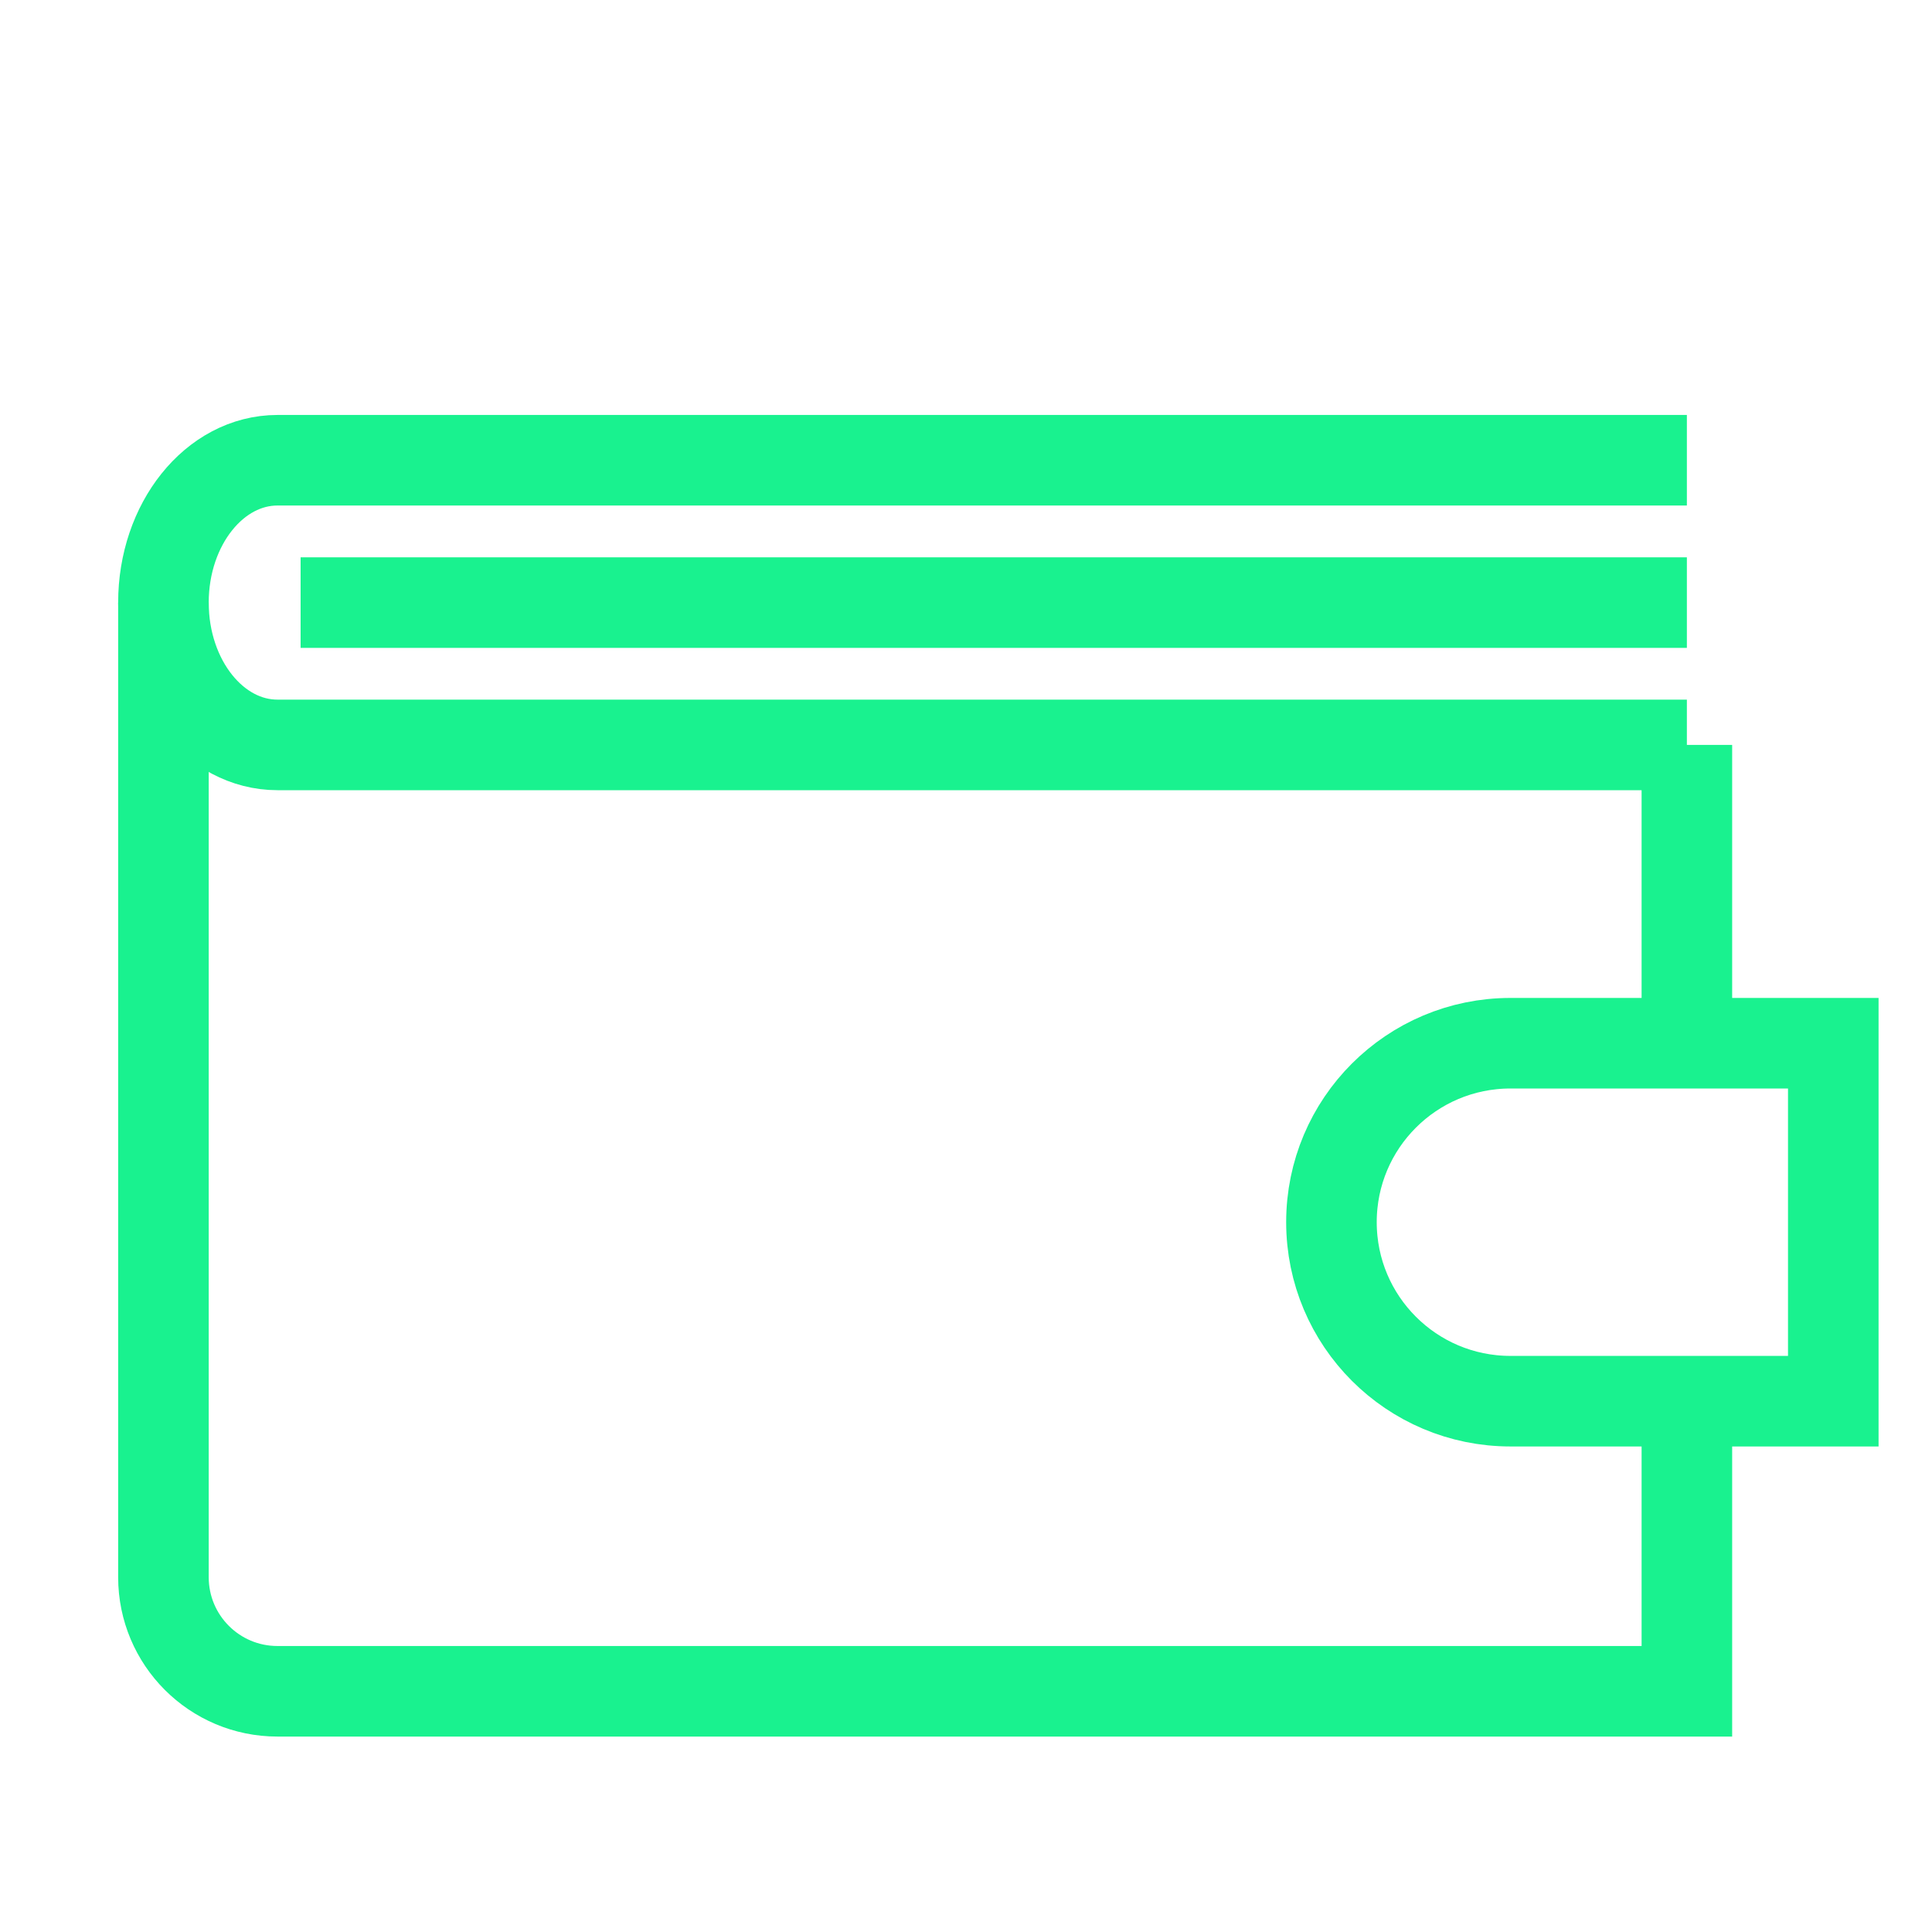
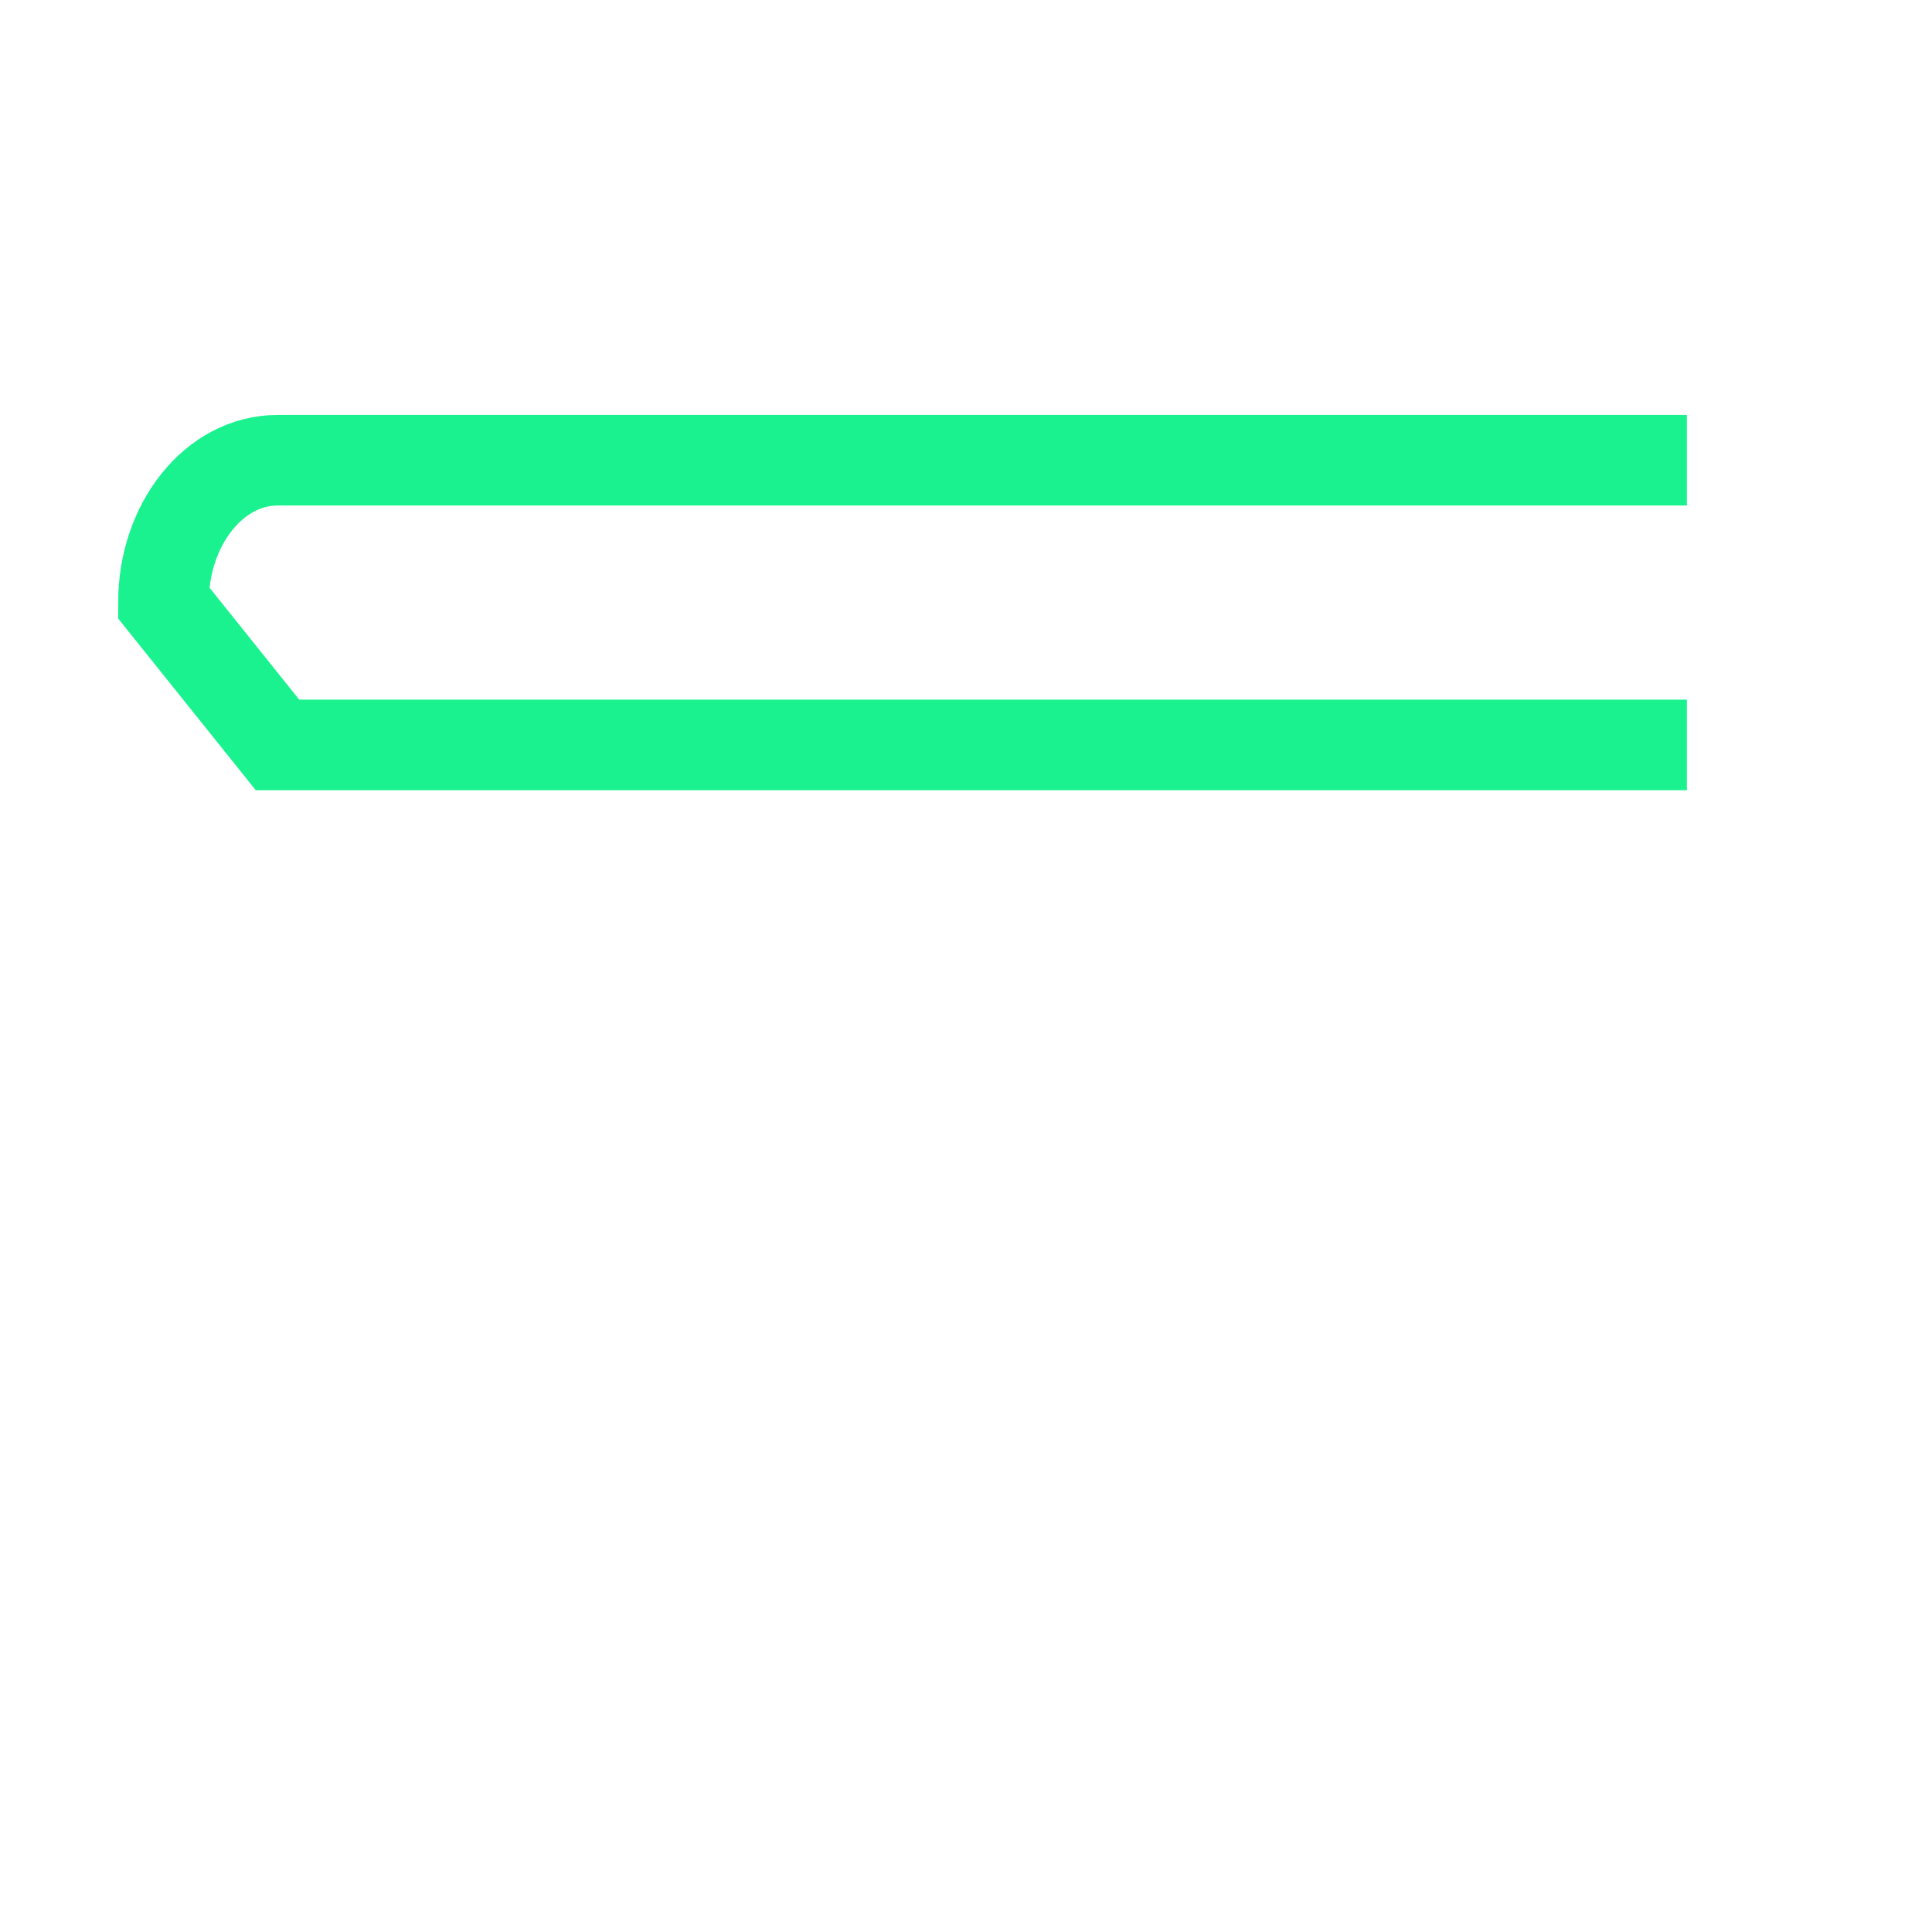
<svg xmlns="http://www.w3.org/2000/svg" width="32px" height="32px" viewBox="0 0 32 32" version="1.1">
  <title>Icons/Visual Icons/ Wallet Money Payment</title>
  <g id="Icons/Visual-Icons/-Wallet-Money-Payment" stroke="none" stroke-width="1" fill="none" fill-rule="evenodd">
    <g id="thin-0408_wallet_money_payment" transform="translate(2, 7)" stroke="#19F28F" stroke-width="1.5">
      <g id="Group" transform="translate(0.2, 0)">
-         <line x1="25.74" y1="10.279" x2="25.74" y2="5.338" id="Shape" />
-         <path d="M0.507,2.981 L0.507,19.123 C0.507,20.167 1.352,21.013 2.396,21.013 L25.74,21.013 L25.74,16.208" id="Shape" />
-         <path d="M25.74,5.338 L2.396,5.338 C1.353,5.338 0.507,4.283 0.507,2.981 L0.507,2.981 C0.507,1.679 1.353,0.623 2.396,0.623 L25.74,0.623" id="Shape" />
-         <path d="M28.165,16.208 L22.818,16.208 C21.18,16.208 19.853,14.881 19.853,13.243 L19.853,13.243 C19.853,11.606 21.18,10.279 22.818,10.279 L28.165,10.279 L28.165,16.208 L28.165,16.208 Z" id="Shape" />
-         <line x1="25.74" y1="2.981" x2="2.779" y2="2.981" id="Shape" />
+         <path d="M25.74,5.338 L2.396,5.338 L0.507,2.981 C0.507,1.679 1.353,0.623 2.396,0.623 L25.74,0.623" id="Shape" />
      </g>
    </g>
  </g>
</svg>